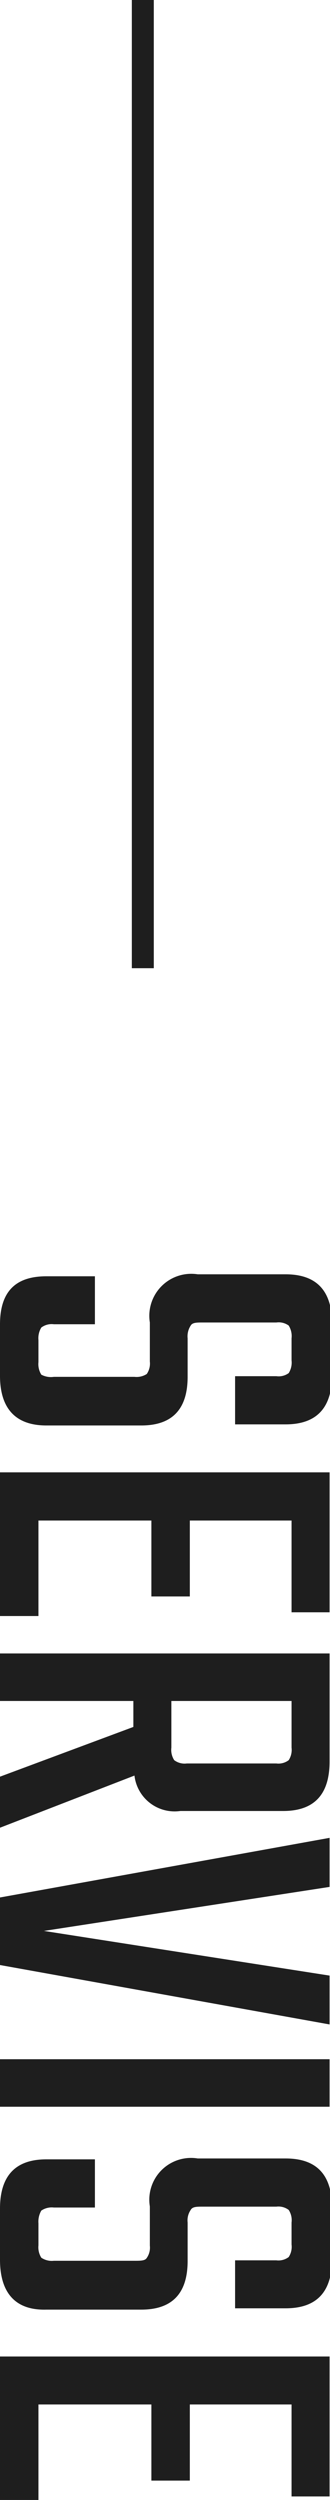
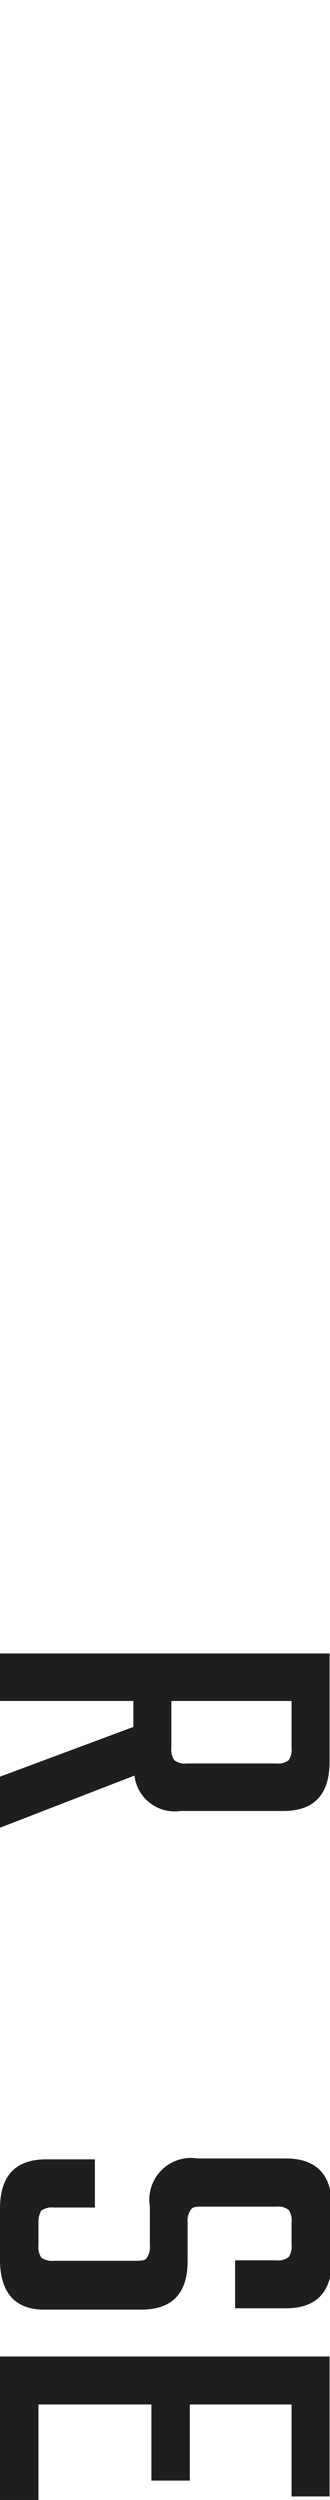
<svg xmlns="http://www.w3.org/2000/svg" viewBox="0 0 15.02 113.61">
  <defs>
    <style>.cls-1{fill:#1e1e1e;}.cls-2{fill:none;stroke:#1e1e1e;stroke-miterlimit:10;}</style>
  </defs>
  <title>Asset 41</title>
  <g id="Layer_2" data-name="Layer 2">
    <g id="レイヤー_3" data-name="レイヤー 3">
-       <path class="cls-1" d="M2.45,62.57H6.12a.85.85,0,0,0,.56-.13.84.84,0,0,0,.14-.57V60.1A1.91,1.91,0,0,1,9,57.91h4c1.41,0,2.11.75,2.11,2.23V62.5c0,1.48-.7,2.23-2.11,2.23H10.7V62.54h1.88a.77.77,0,0,0,.56-.14.9.9,0,0,0,.13-.58v-1a.9.9,0,0,0-.13-.58.77.77,0,0,0-.56-.14H9.24c-.29,0-.48,0-.56.14a.89.89,0,0,0-.14.58v1.75c0,1.47-.7,2.21-2.11,2.21H2.11C.7,64.78,0,64,0,62.52V60.19C0,58.7.7,58,2.11,58H4.32v2.18H2.45a.78.78,0,0,0-.57.15.93.93,0,0,0-.13.57v1a.91.91,0,0,0,.13.57A.91.91,0,0,0,2.45,62.57Z" />
-       <path class="cls-1" d="M1.75,69.1v4.34H0V66.91H15v6.36H13.27V69.1H8.64v3.45H6.89V69.1Z" />
      <path class="cls-1" d="M6.07,77.3H0V75.14H15v4.92c0,1.49-.7,2.24-2.11,2.24H8.21a1.84,1.84,0,0,1-2.09-1.61L0,83.06V80.74l6.07-2.26Zm7.2,0H7.8v2.12a.86.86,0,0,0,.13.57.78.78,0,0,0,.57.15h4.08a.77.77,0,0,0,.56-.15.86.86,0,0,0,.13-.57Z" />
-       <path class="cls-1" d="M15,89.78V92L0,89.3V86.23l15-2.71v2.23l-13,2Z" />
-       <path class="cls-1" d="M15,93.58v2.16H0V93.58Z" />
      <path class="cls-1" d="M2.45,102.74H6.12c.29,0,.48,0,.56-.13a.82.82,0,0,0,.14-.56v-1.78A1.9,1.9,0,0,1,9,98.09h4c1.41,0,2.11.74,2.11,2.23v2.35c0,1.49-.7,2.23-2.11,2.23H10.7v-2.18h1.88a.77.77,0,0,0,.56-.15.85.85,0,0,0,.13-.57v-1a.85.85,0,0,0-.13-.57.77.77,0,0,0-.56-.15H9.24c-.29,0-.48,0-.56.15a.84.84,0,0,0-.14.57v1.75c0,1.47-.7,2.21-2.11,2.21H2.11C.7,105,0,104.2,0,102.69v-2.32c0-1.49.7-2.24,2.11-2.24H4.32v2.19H2.45a.84.84,0,0,0-.57.14,1,1,0,0,0-.13.58v1a.89.89,0,0,0,.13.56A.85.85,0,0,0,2.45,102.74Z" />
      <path class="cls-1" d="M1.75,109.27v4.34H0v-6.52H15v6.36H13.27v-4.18H8.64v3.46H6.89v-3.46Z" />
-       <line class="cls-2" x1="6.5" x2="6.5" y2="44" />
    </g>
  </g>
</svg>